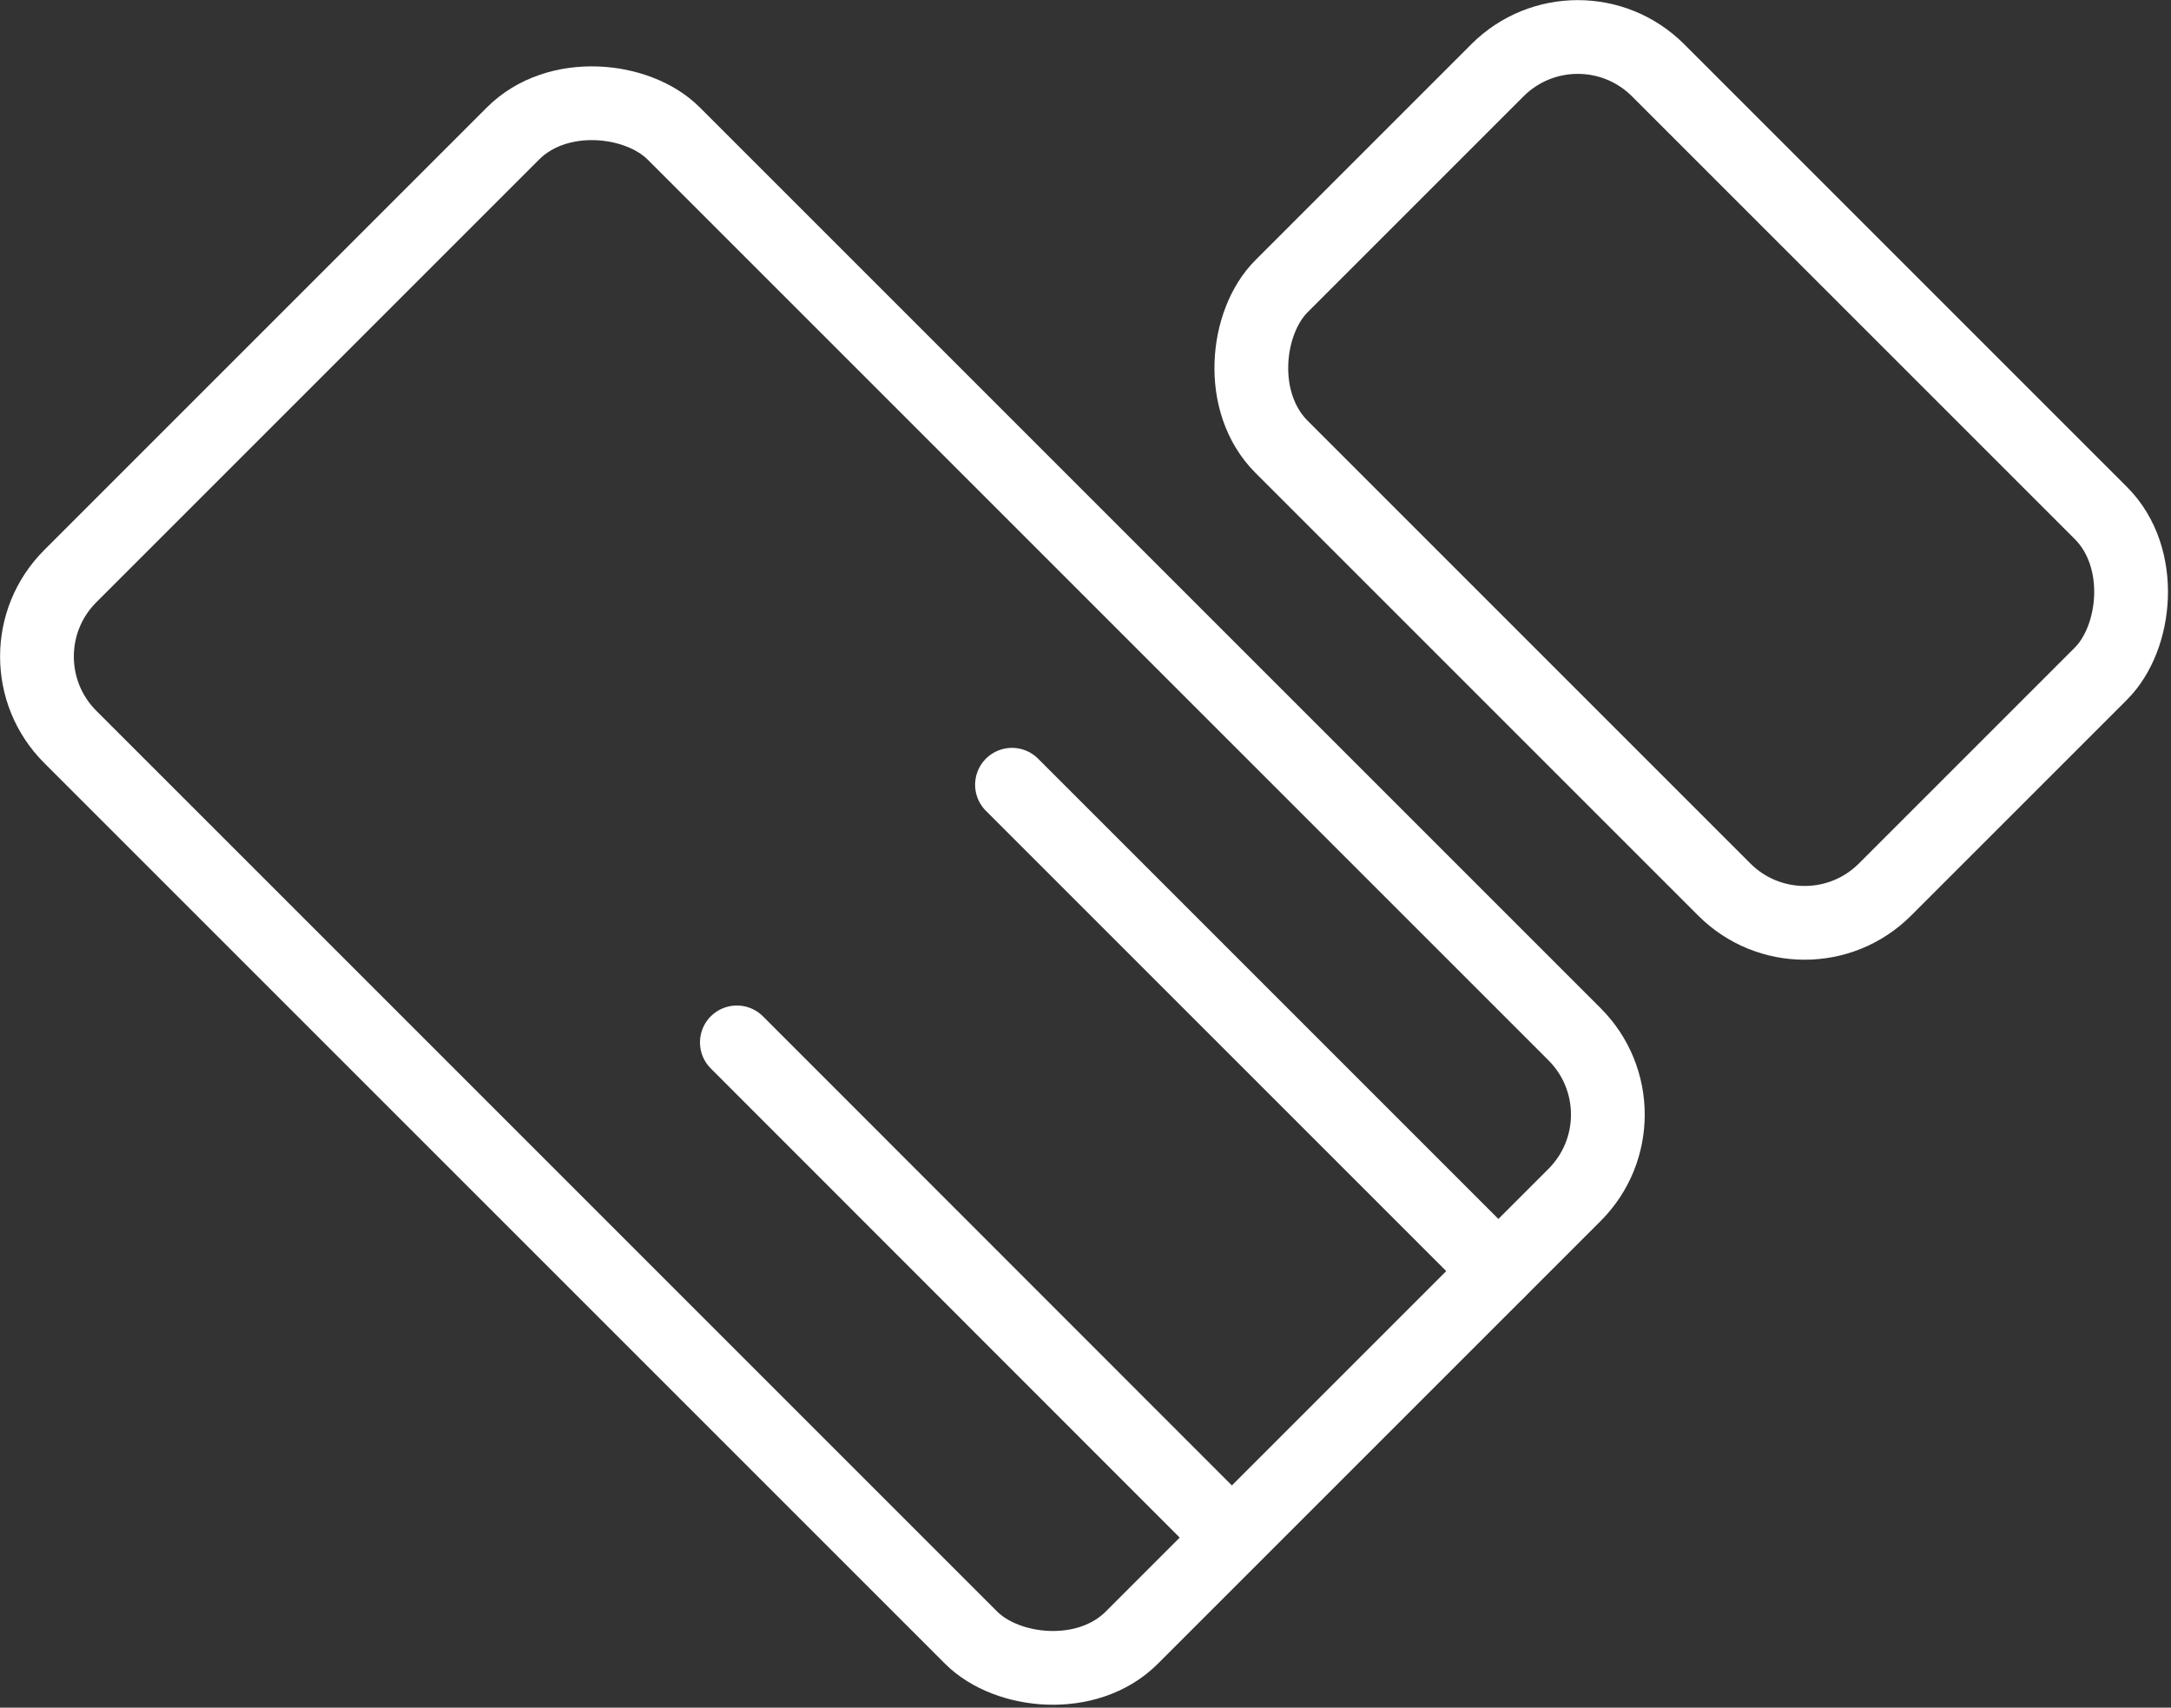
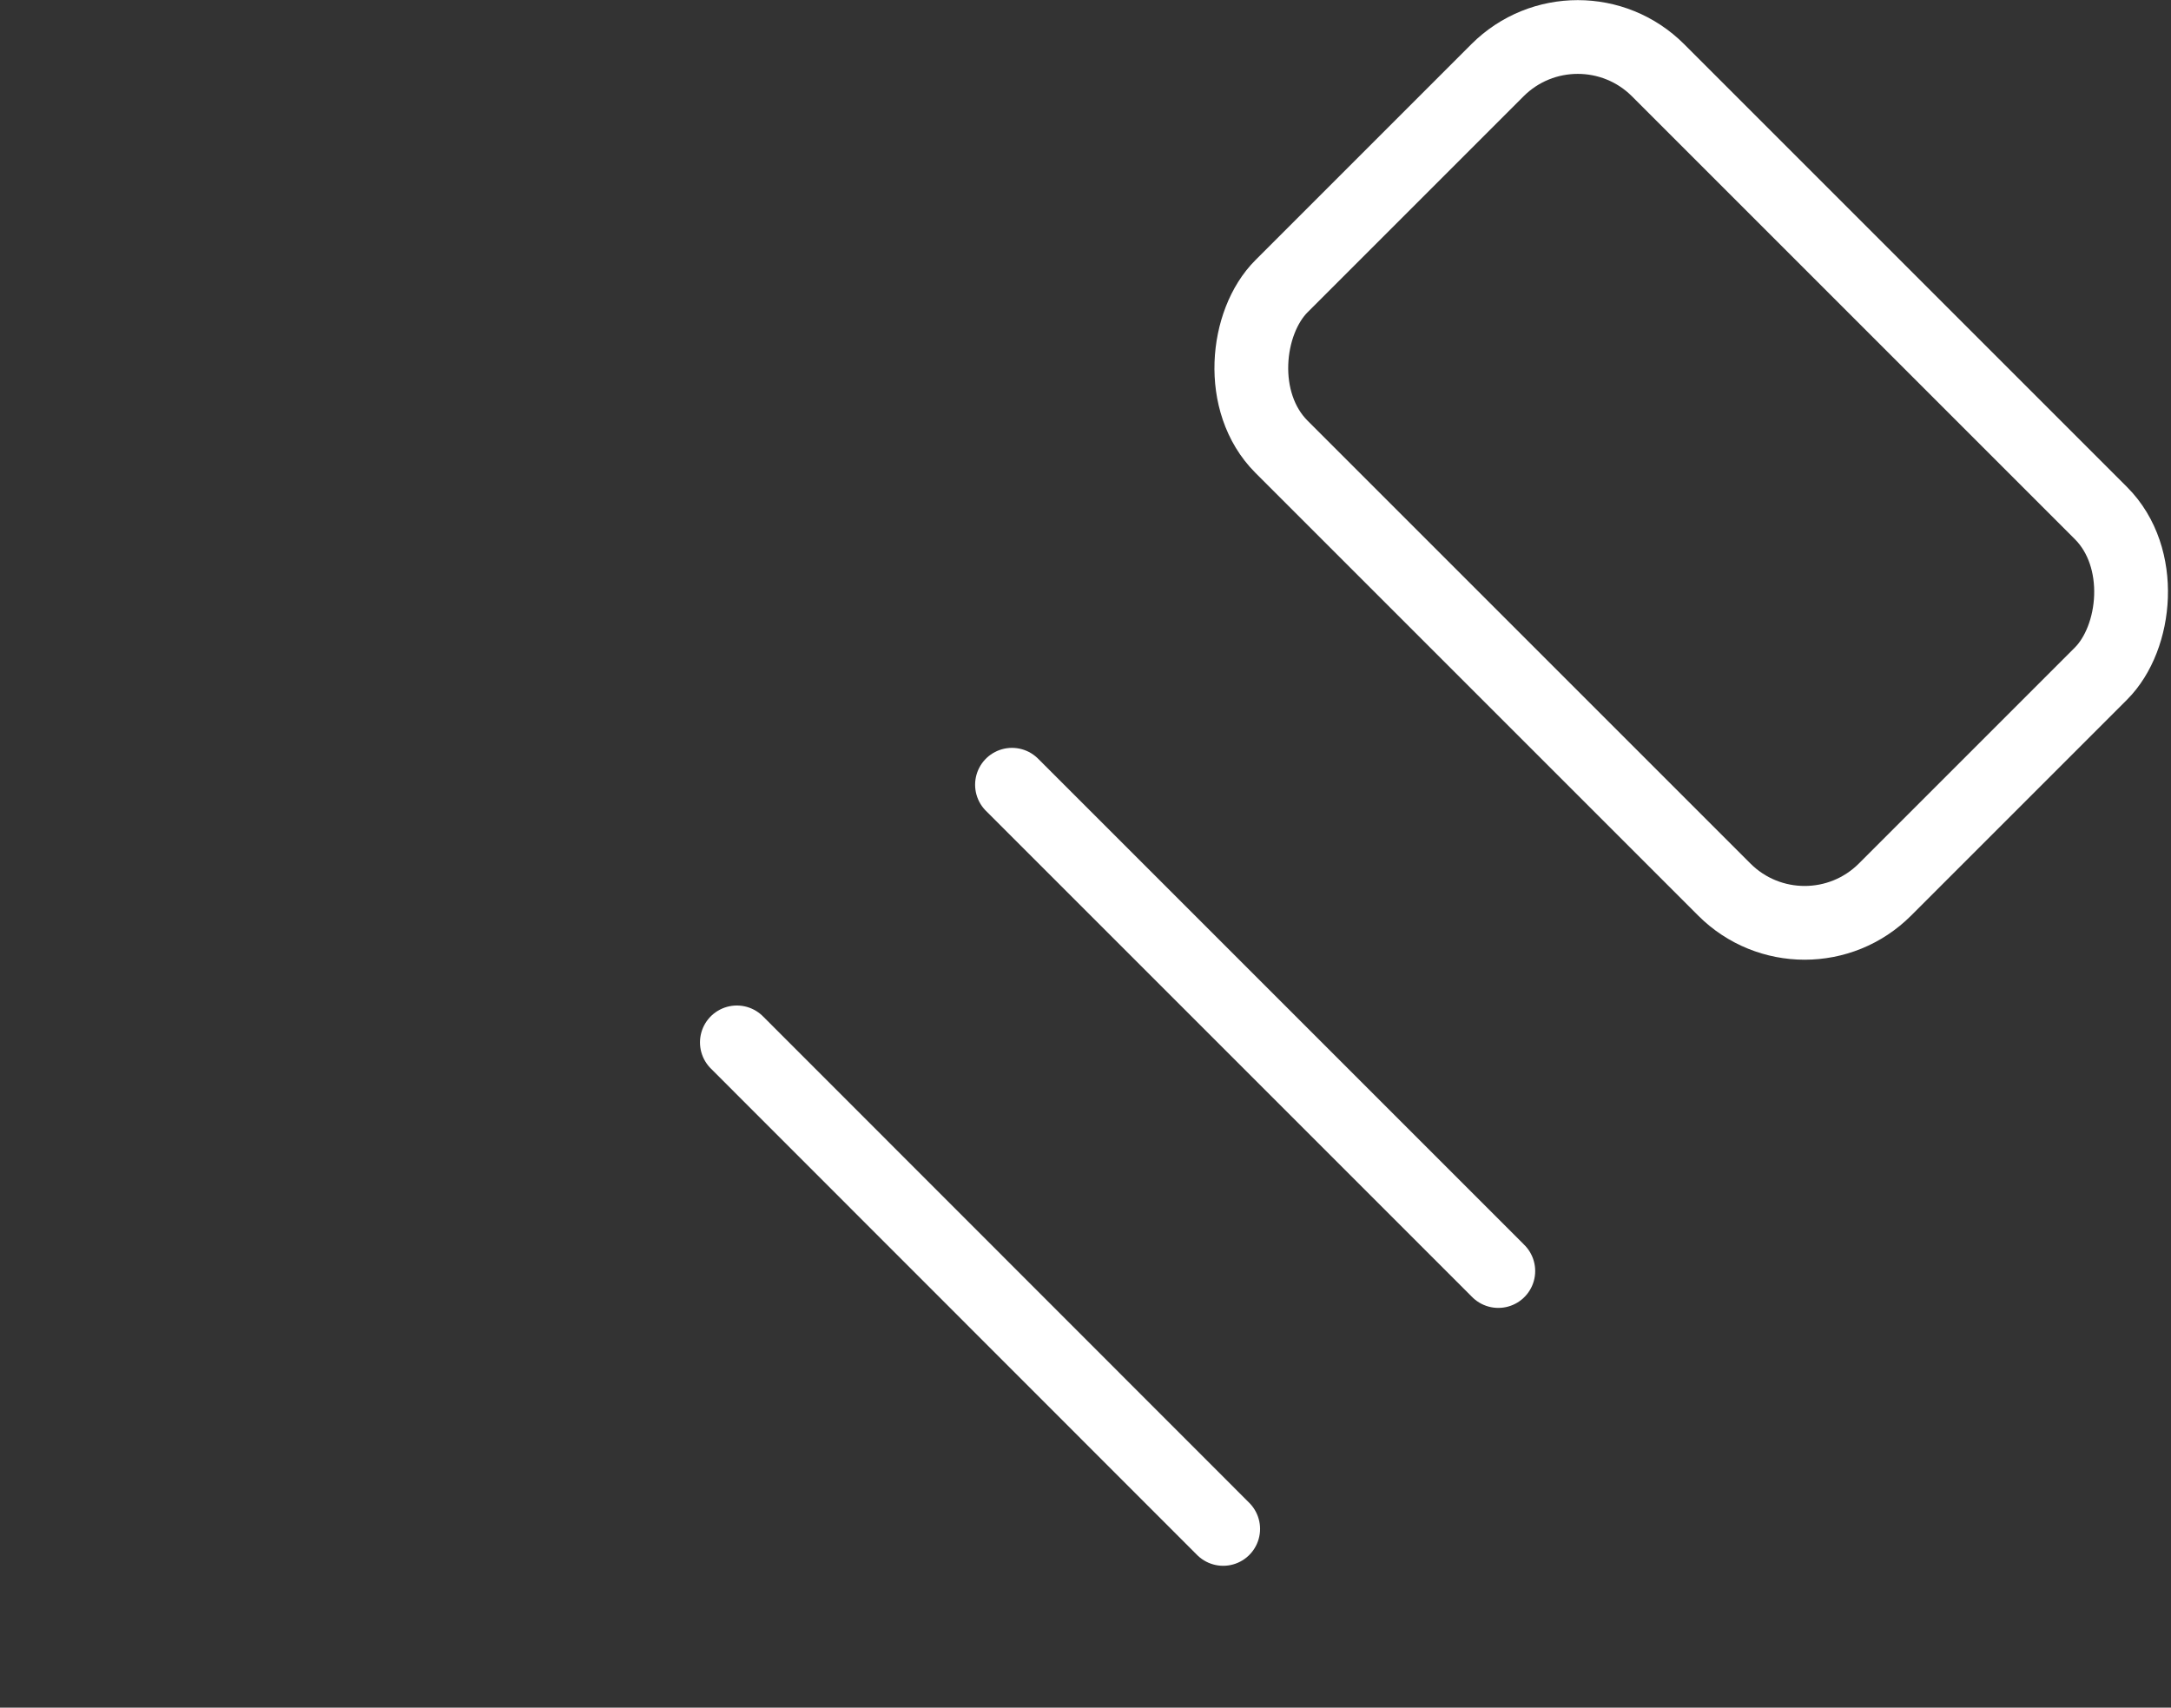
<svg xmlns="http://www.w3.org/2000/svg" viewBox="0 0 88.3 69.46">
  <rect x="0" y="0" width="88.3" height="69.46" fill="#333333" stroke="none" />
  <defs>
    <style>.cls-1{fill:none;stroke:#fff;stroke-linecap:round;stroke-linejoin:round;stroke-width:3px;}</style>
  </defs>
  <title>资源 7</title>
  <g id="图层_2" data-name="图层 2">
    <g id="图层_1-2" data-name="图层 1">
-       <rect class="cls-1" x="16.09" y="5.49" width="34.71" height="61.06" rx="4.62" ry="4.62" transform="translate(-15.67 34.2) rotate(-45)" />
      <rect class="cls-1" x="51.43" y="8.69" width="34.71" height="21.66" rx="4.62" ry="4.62" transform="translate(33.95 -42.92) rotate(45)" />
      <line class="cls-1" x1="41.16" y1="31.92" x2="60.94" y2="51.7" />
      <line class="cls-1" x1="29.97" y1="42.4" x2="49.75" y2="62.19" />
    </g>
  </g>
</svg>